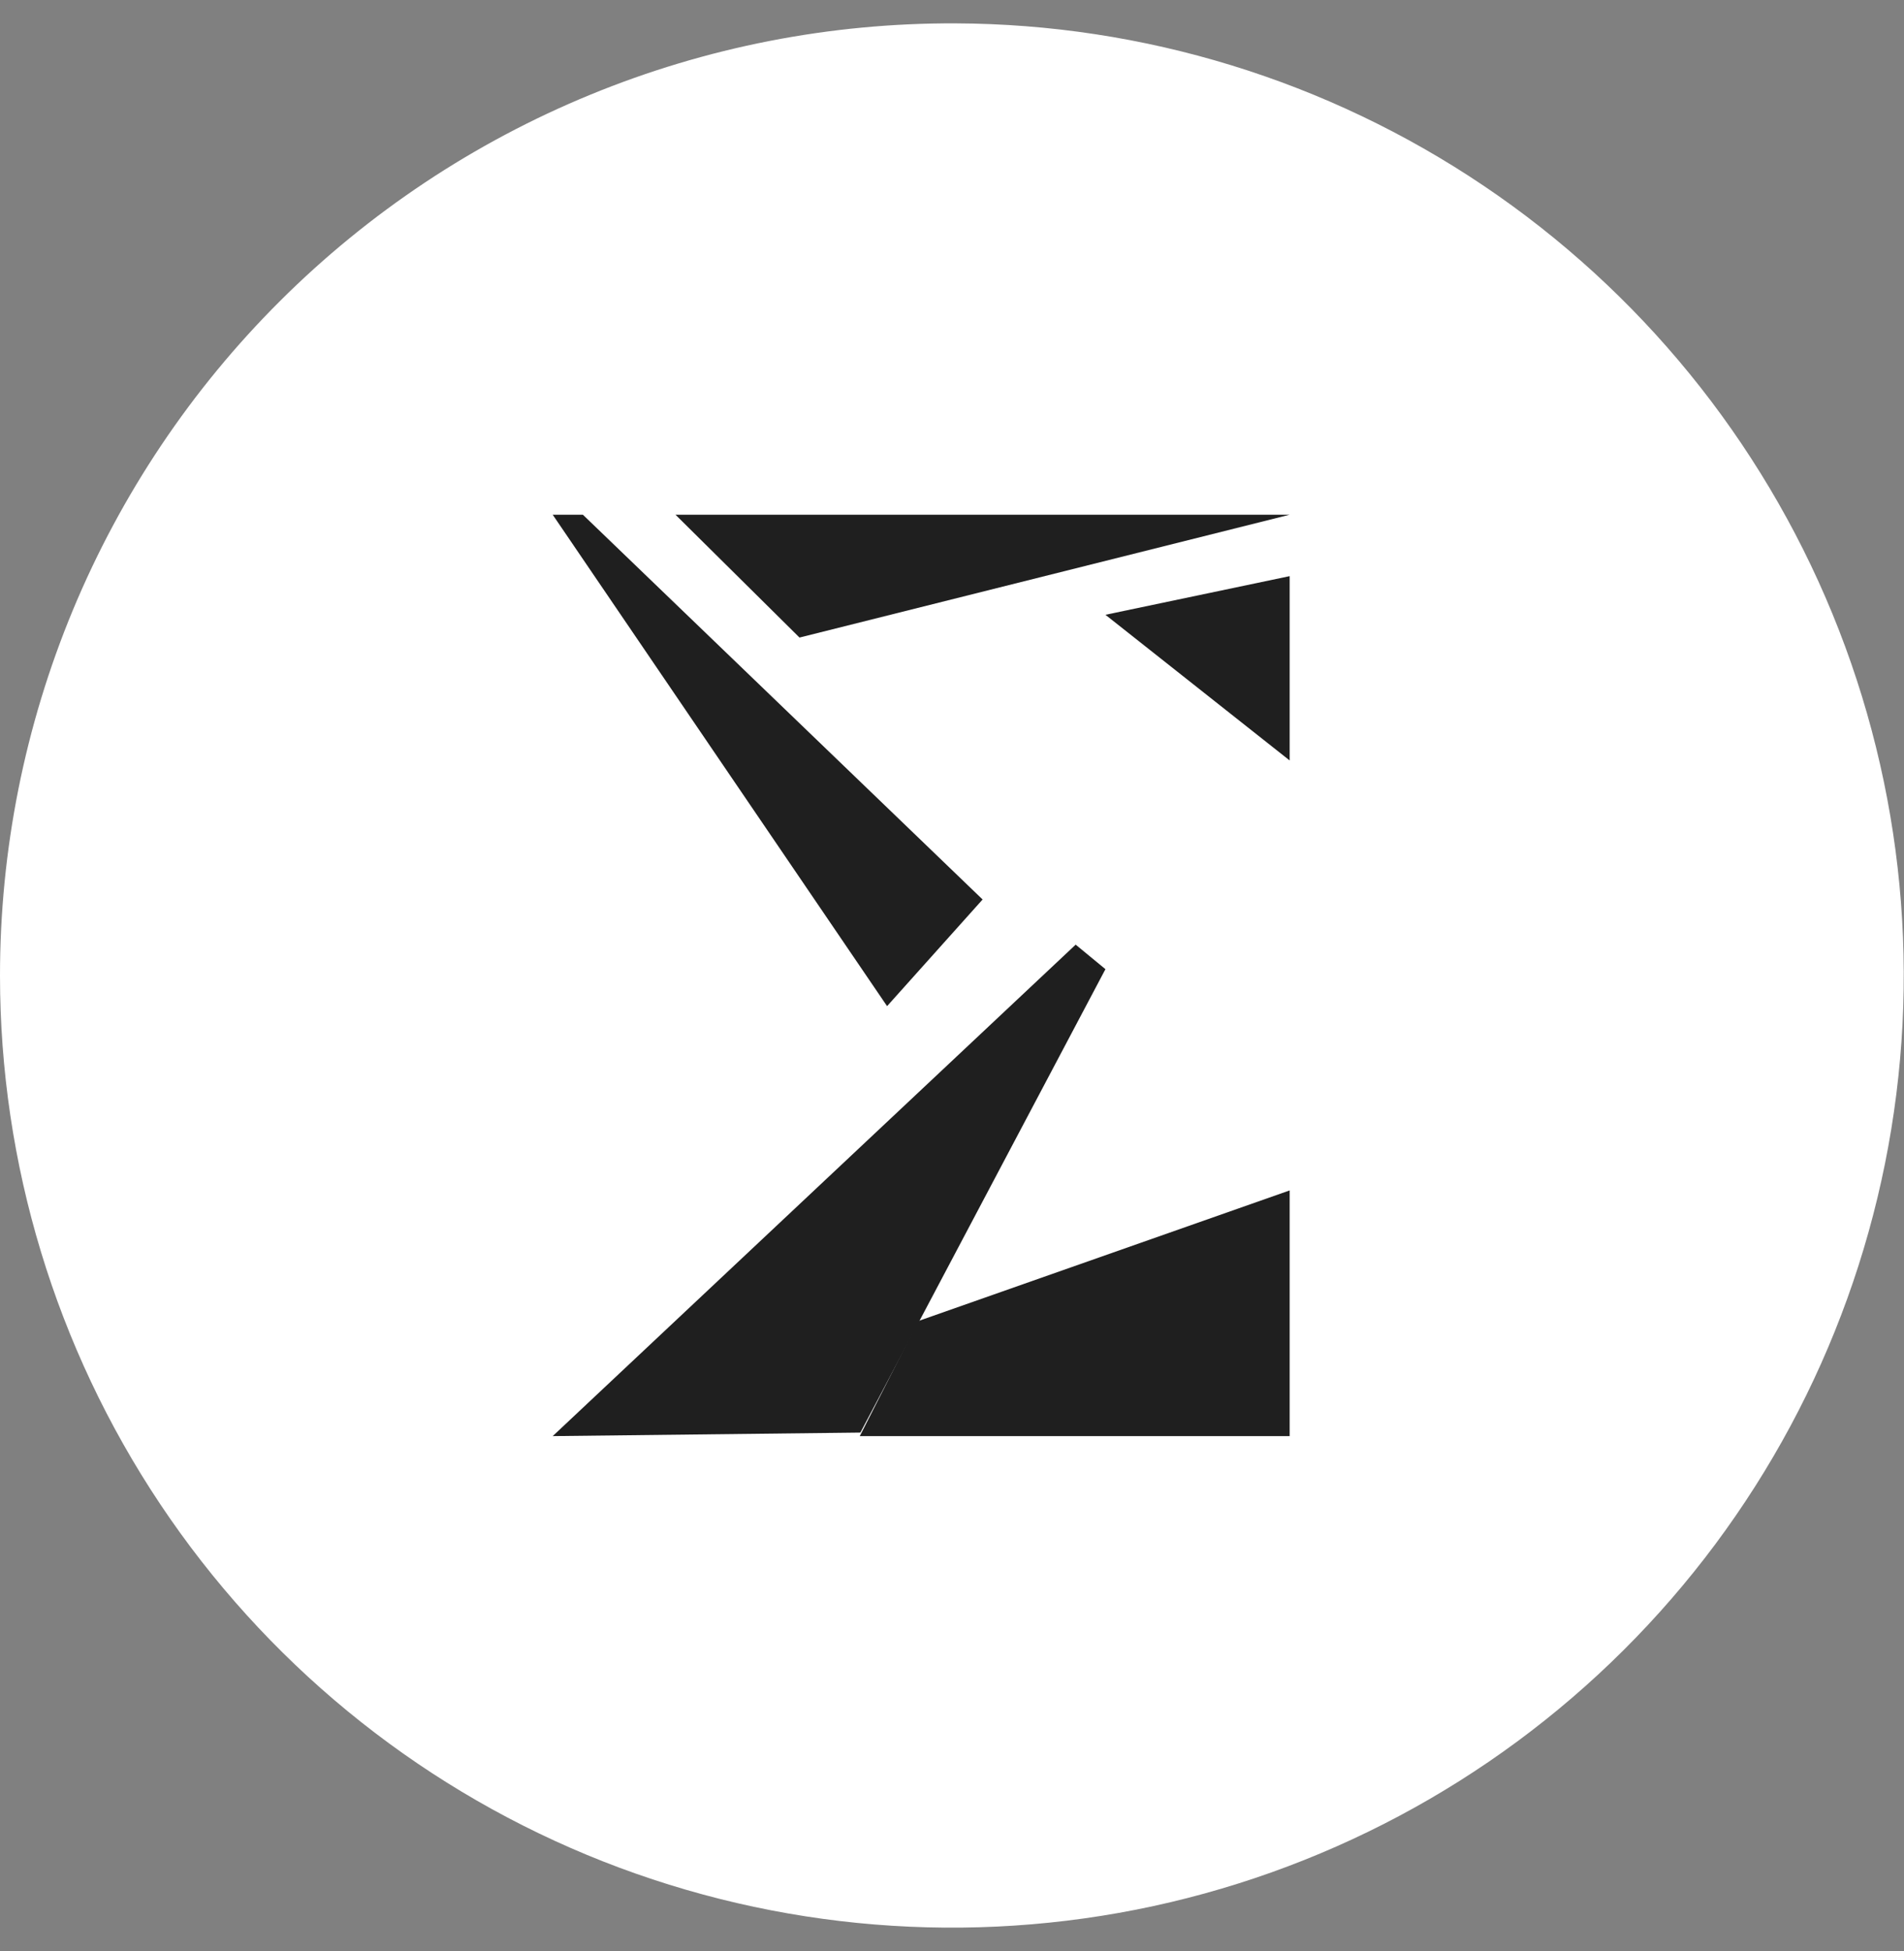
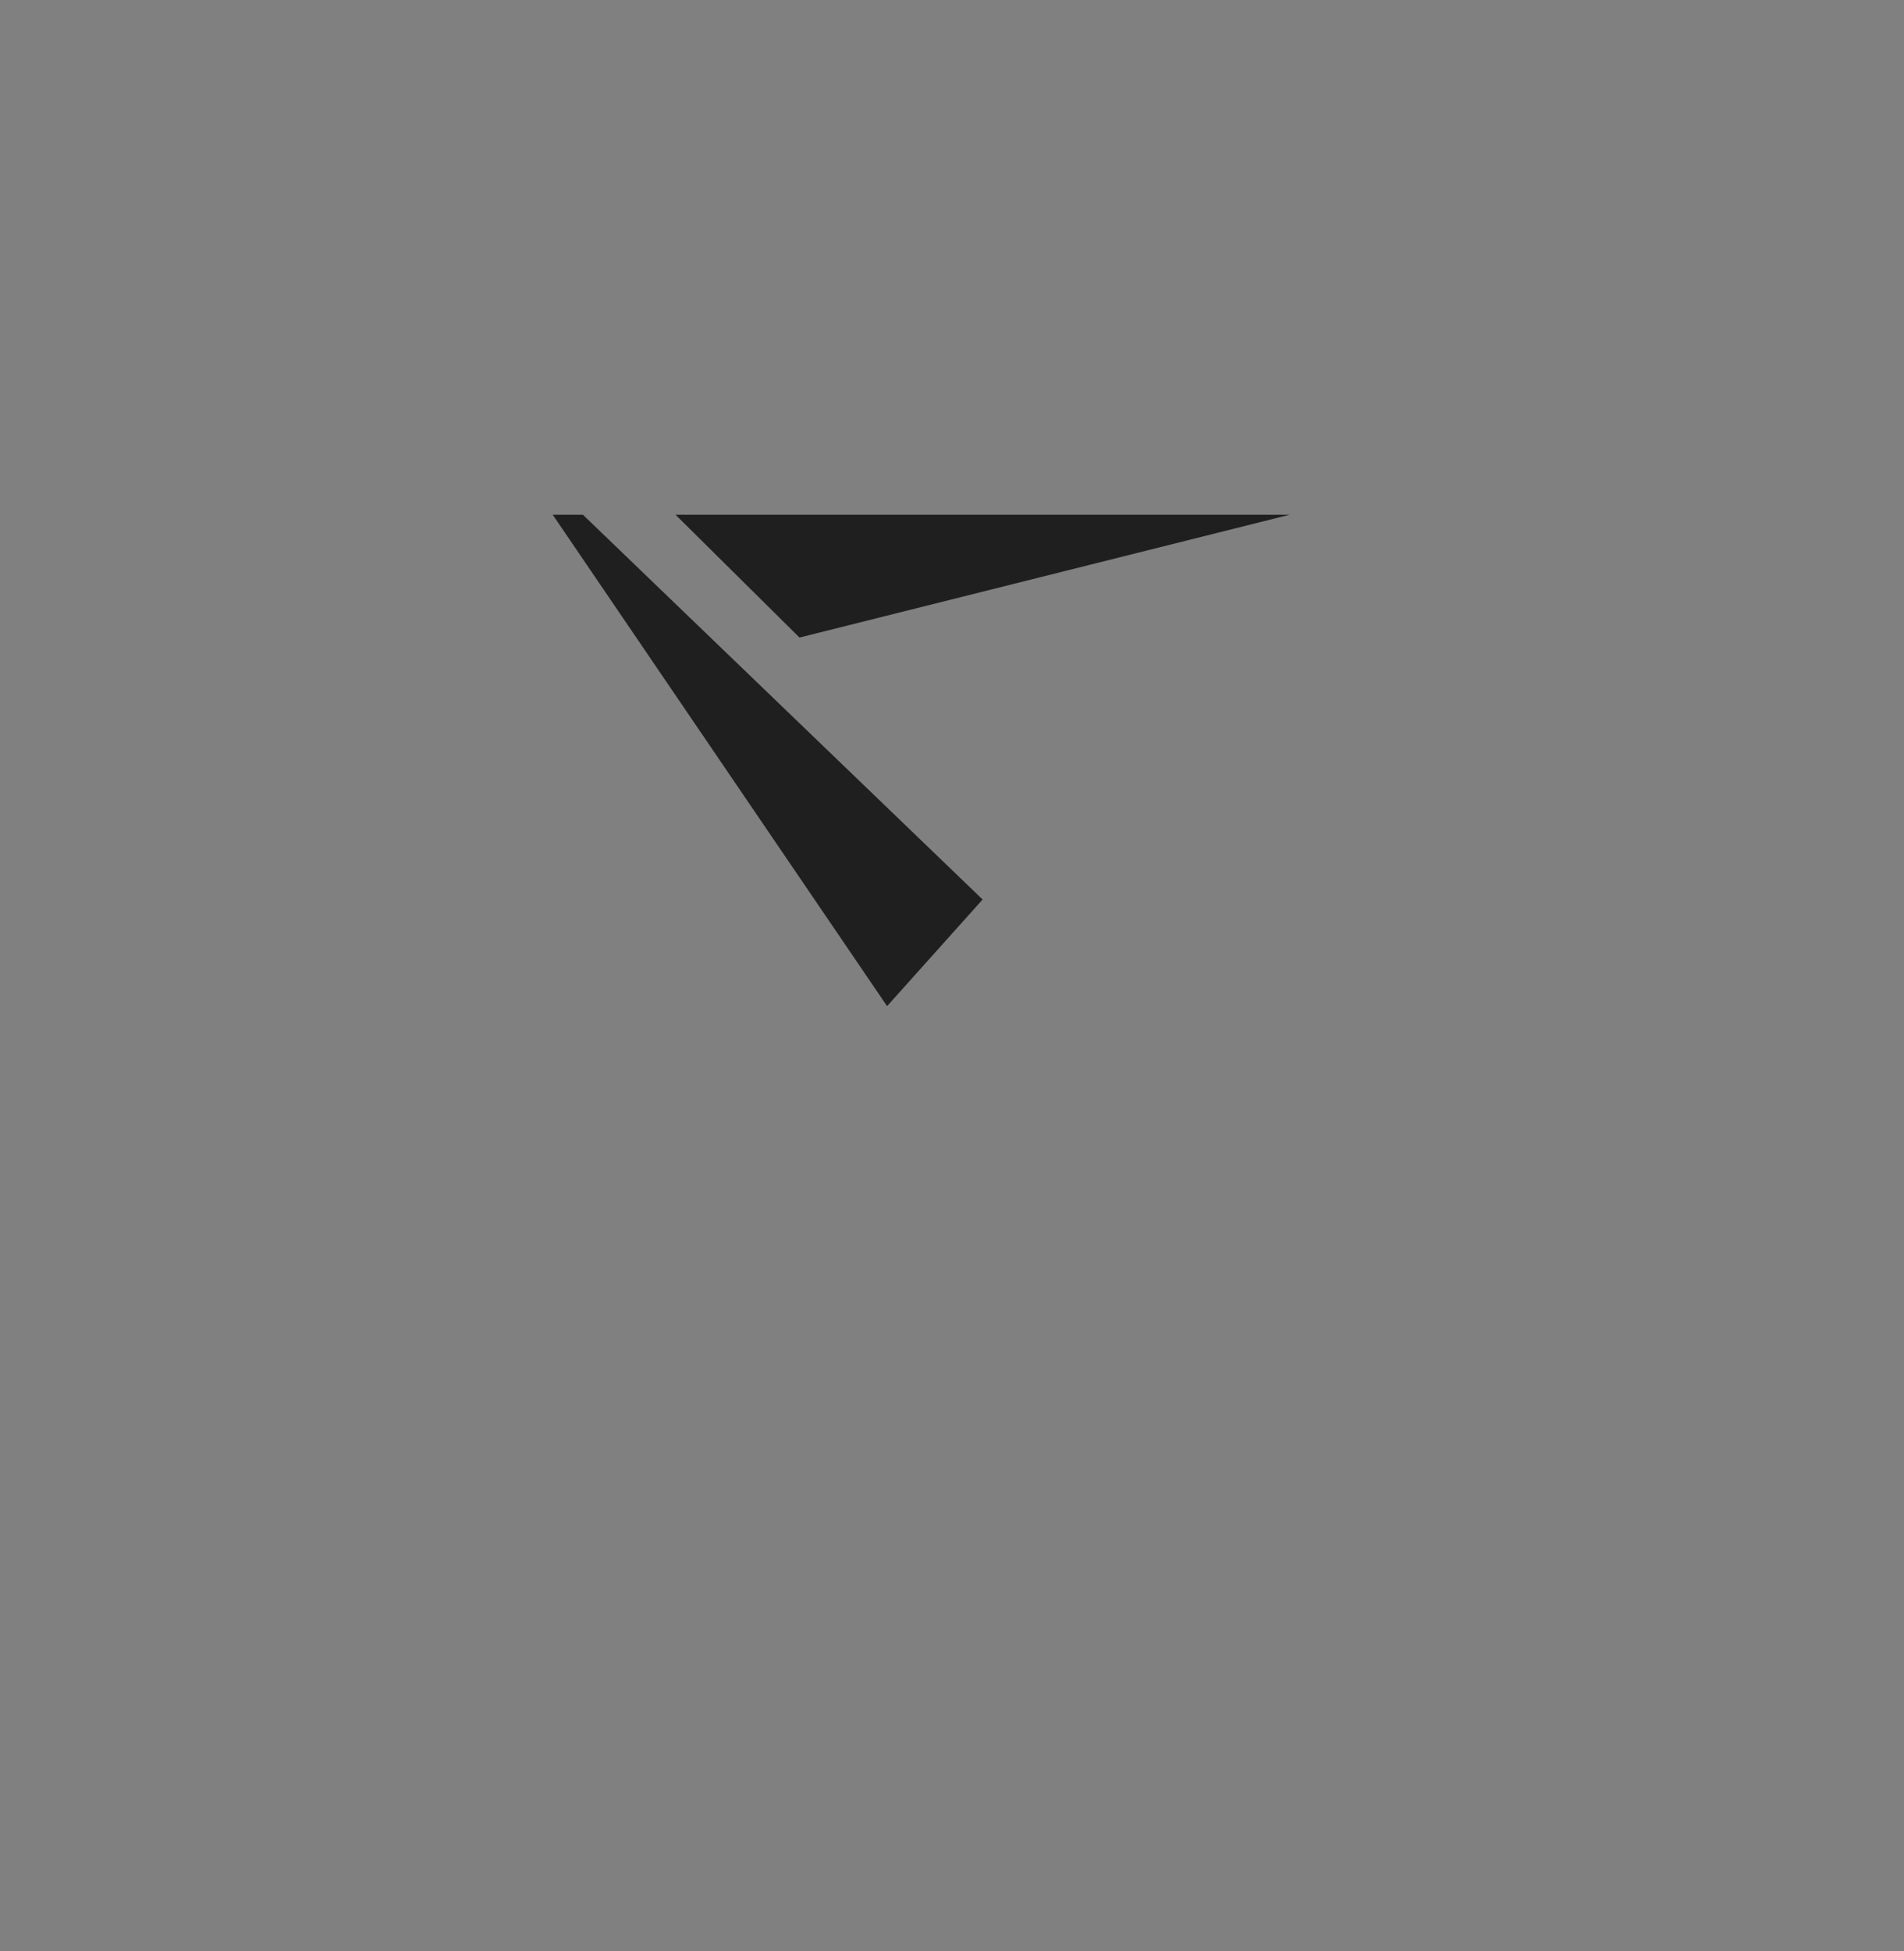
<svg xmlns="http://www.w3.org/2000/svg" width="41" height="42" viewBox="0 0 41 42" fill="none">
  <rect x="0" y="0" width="41" height="42" fill="#808080" stroke="none" />
-   <path d="M20.578 0.503C24.629 0.518 28.584 1.734 31.944 3.996C35.304 6.258 37.919 9.465 39.458 13.212C40.997 16.958 41.391 21.077 40.591 25.048C39.791 29.019 37.833 32.664 34.963 35.522C32.093 38.381 28.441 40.325 24.467 41.11C20.493 41.894 16.376 41.483 12.635 39.93C8.894 38.376 5.698 35.749 3.449 32.379C1.2 29.011 2.10353e-09 25.051 2.10353e-09 21C-3.86581e-05 18.302 0.533 15.63 1.568 13.137C2.603 10.646 4.12 8.382 6.032 6.478C7.944 4.573 10.213 3.065 12.709 2.04C15.205 1.014 17.879 0.492 20.578 0.503Z" fill="white" />
-   <path d="M11.902 30.916L23.163 20.336L23.804 20.864L18.527 30.84L11.902 30.916Z" fill="#1F1F1F" />
  <path d="M19.102 21.66L21.159 19.364L12.552 11.081H11.902L19.102 21.66Z" fill="#1F1F1F" />
  <path d="M14.546 11.081L17.216 13.725L27.77 11.081H14.546Z" fill="#1F1F1F" />
-   <path d="M23.804 13.235L27.771 12.403V16.371L23.804 13.235Z" fill="#1F1F1F" />
-   <path d="M18.514 30.916L19.774 28.439L27.771 25.627V30.916H18.514Z" fill="#1F1F1F" />
</svg>